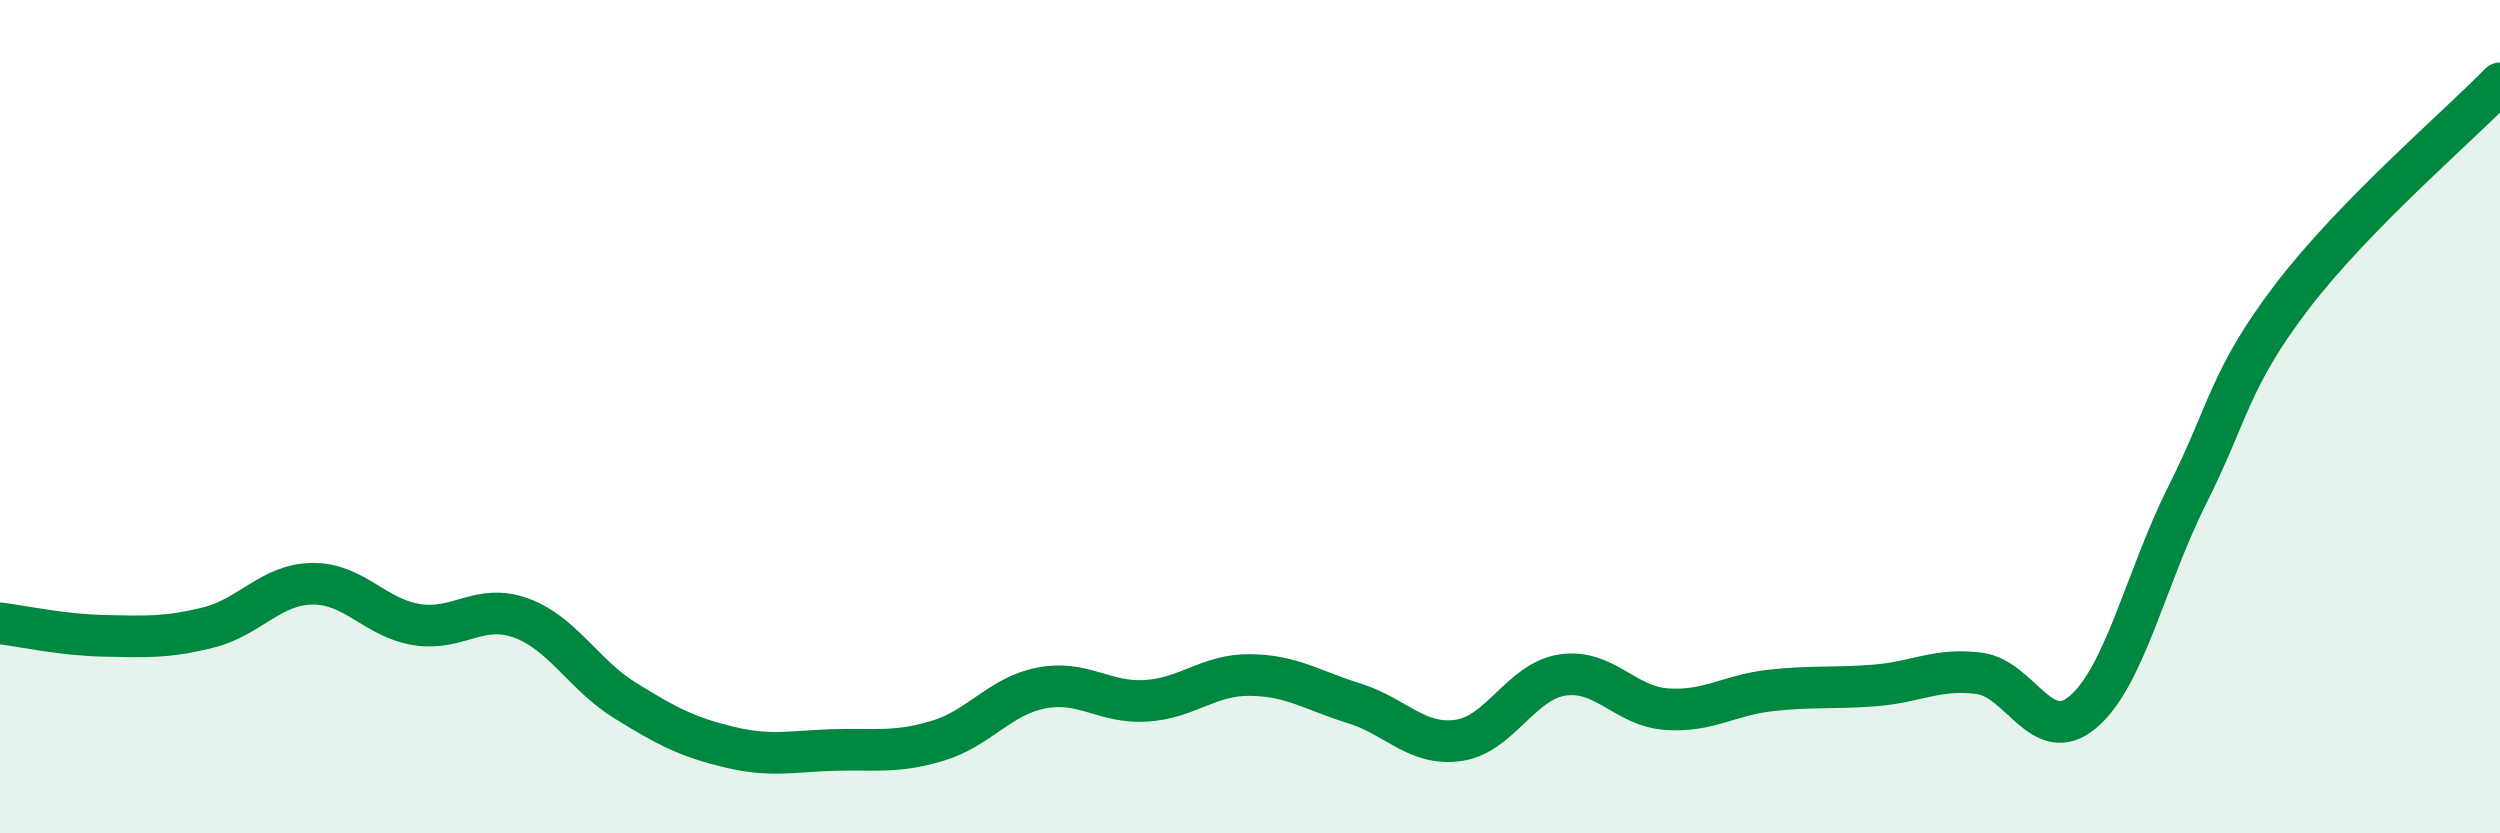
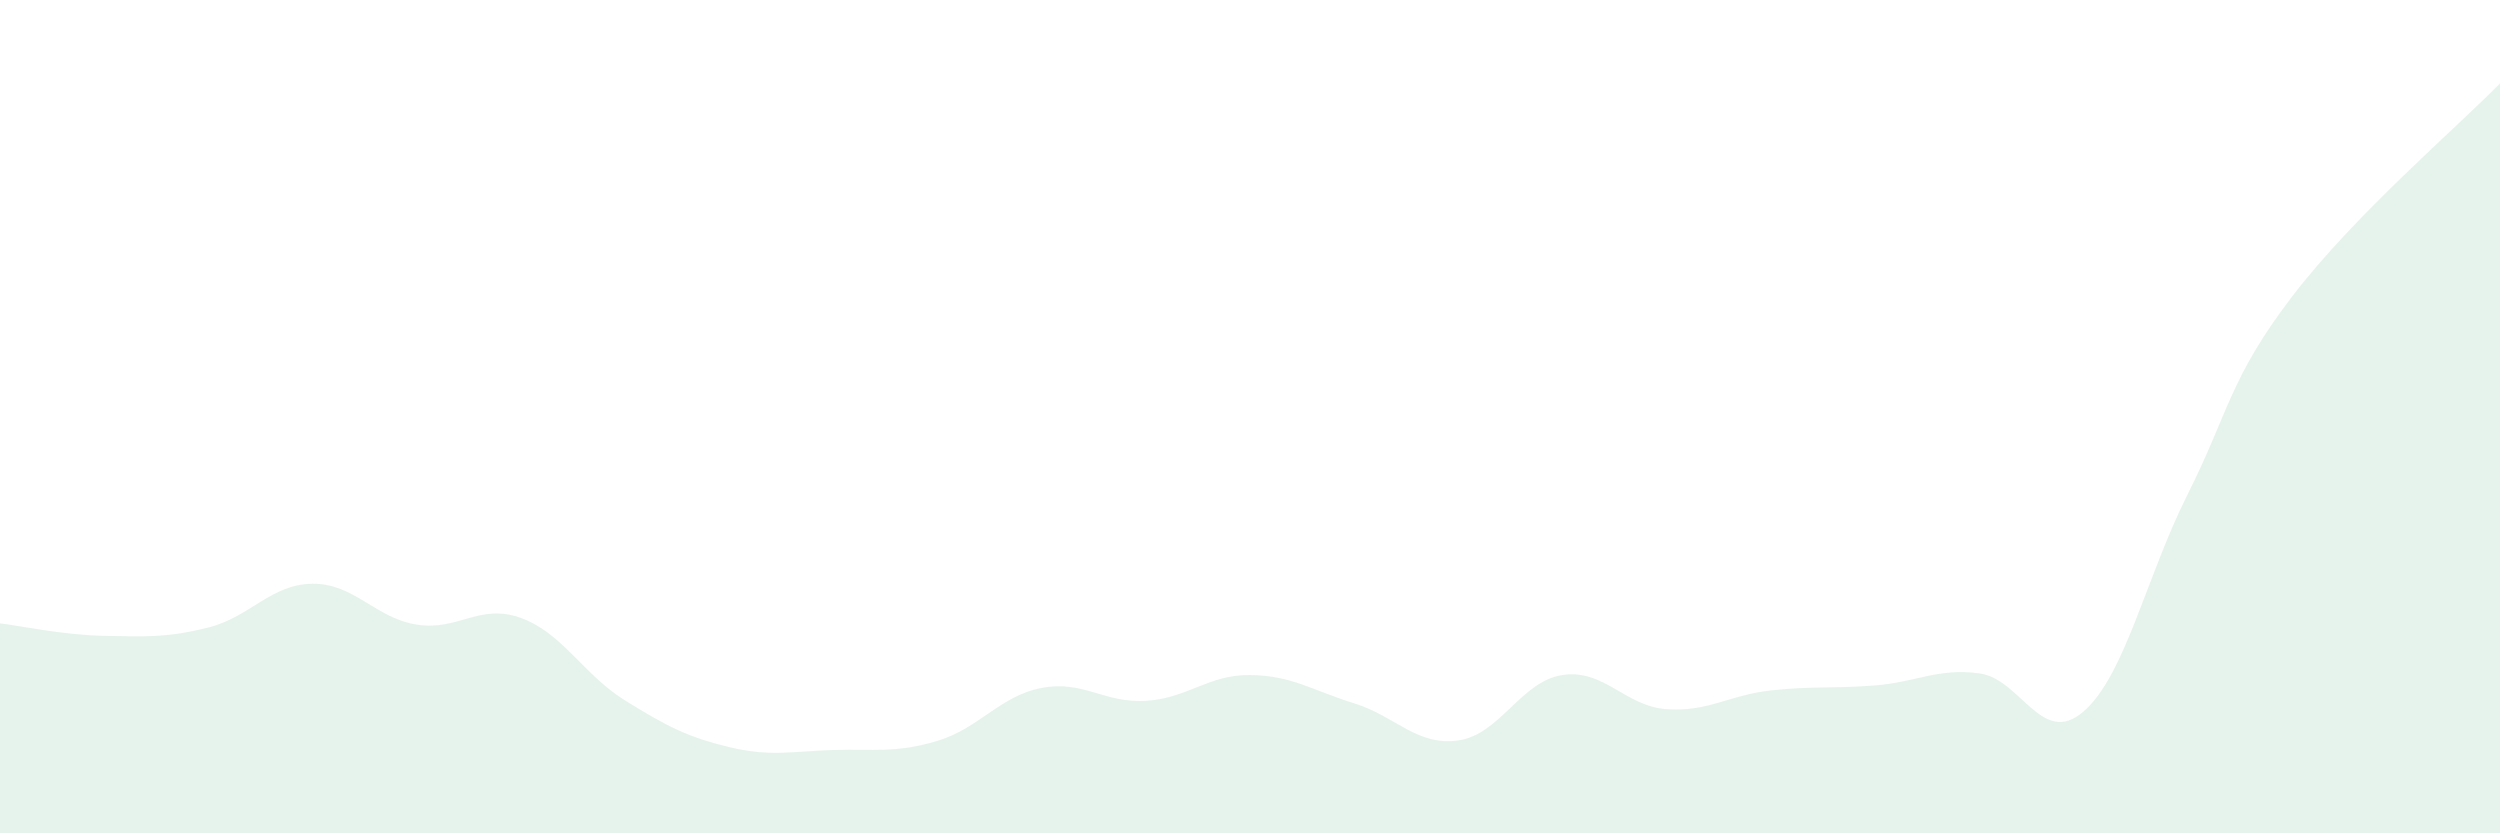
<svg xmlns="http://www.w3.org/2000/svg" width="60" height="20" viewBox="0 0 60 20">
  <path d="M 0,14.96 C 0.5,15.02 1.5,15.24 2.5,15.26 C 3.5,15.28 4,15.31 5,15.06 C 6,14.81 6.5,14.02 7.5,14.01 C 8.5,14 9,14.83 10,14.99 C 11,15.15 11.5,14.47 12.5,14.83 C 13.5,15.19 14,16.19 15,16.81 C 16,17.43 16.5,17.69 17.5,17.93 C 18.5,18.17 19,18.03 20,18 C 21,17.97 21.5,18.08 22.5,17.78 C 23.5,17.48 24,16.7 25,16.51 C 26,16.32 26.5,16.88 27.5,16.82 C 28.5,16.76 29,16.19 30,16.2 C 31,16.21 31.5,16.57 32.5,16.88 C 33.5,17.19 34,17.91 35,17.77 C 36,17.63 36.5,16.35 37.5,16.2 C 38.5,16.05 39,16.95 40,17.02 C 41,17.09 41.5,16.68 42.5,16.57 C 43.5,16.46 44,16.53 45,16.45 C 46,16.37 46.5,16.03 47.5,16.16 C 48.5,16.29 49,17.94 50,17.08 C 51,16.22 51.5,13.86 52.5,11.87 C 53.5,9.88 53.5,9.1 55,7.13 C 56.5,5.16 59,3.03 60,2L60 20L0 20Z" fill="#008740" opacity="0.1" stroke-linecap="round" stroke-linejoin="round" />
-   <path d="M 0,14.96 C 0.5,15.02 1.5,15.24 2.5,15.26 C 3.5,15.28 4,15.31 5,15.06 C 6,14.81 6.5,14.02 7.5,14.01 C 8.5,14 9,14.83 10,14.99 C 11,15.15 11.5,14.47 12.5,14.83 C 13.5,15.19 14,16.19 15,16.81 C 16,17.43 16.5,17.69 17.5,17.93 C 18.5,18.17 19,18.03 20,18 C 21,17.97 21.5,18.08 22.5,17.78 C 23.5,17.48 24,16.7 25,16.51 C 26,16.32 26.5,16.88 27.5,16.82 C 28.5,16.76 29,16.19 30,16.2 C 31,16.21 31.5,16.57 32.5,16.88 C 33.5,17.19 34,17.91 35,17.77 C 36,17.63 36.5,16.35 37.5,16.2 C 38.5,16.05 39,16.95 40,17.02 C 41,17.09 41.5,16.68 42.5,16.57 C 43.5,16.46 44,16.53 45,16.45 C 46,16.37 46.5,16.03 47.5,16.16 C 48.5,16.29 49,17.94 50,17.08 C 51,16.22 51.5,13.86 52.5,11.87 C 53.5,9.88 53.5,9.1 55,7.13 C 56.5,5.16 59,3.03 60,2" stroke="#008740" stroke-width="1" fill="none" stroke-linecap="round" stroke-linejoin="round" />
</svg>